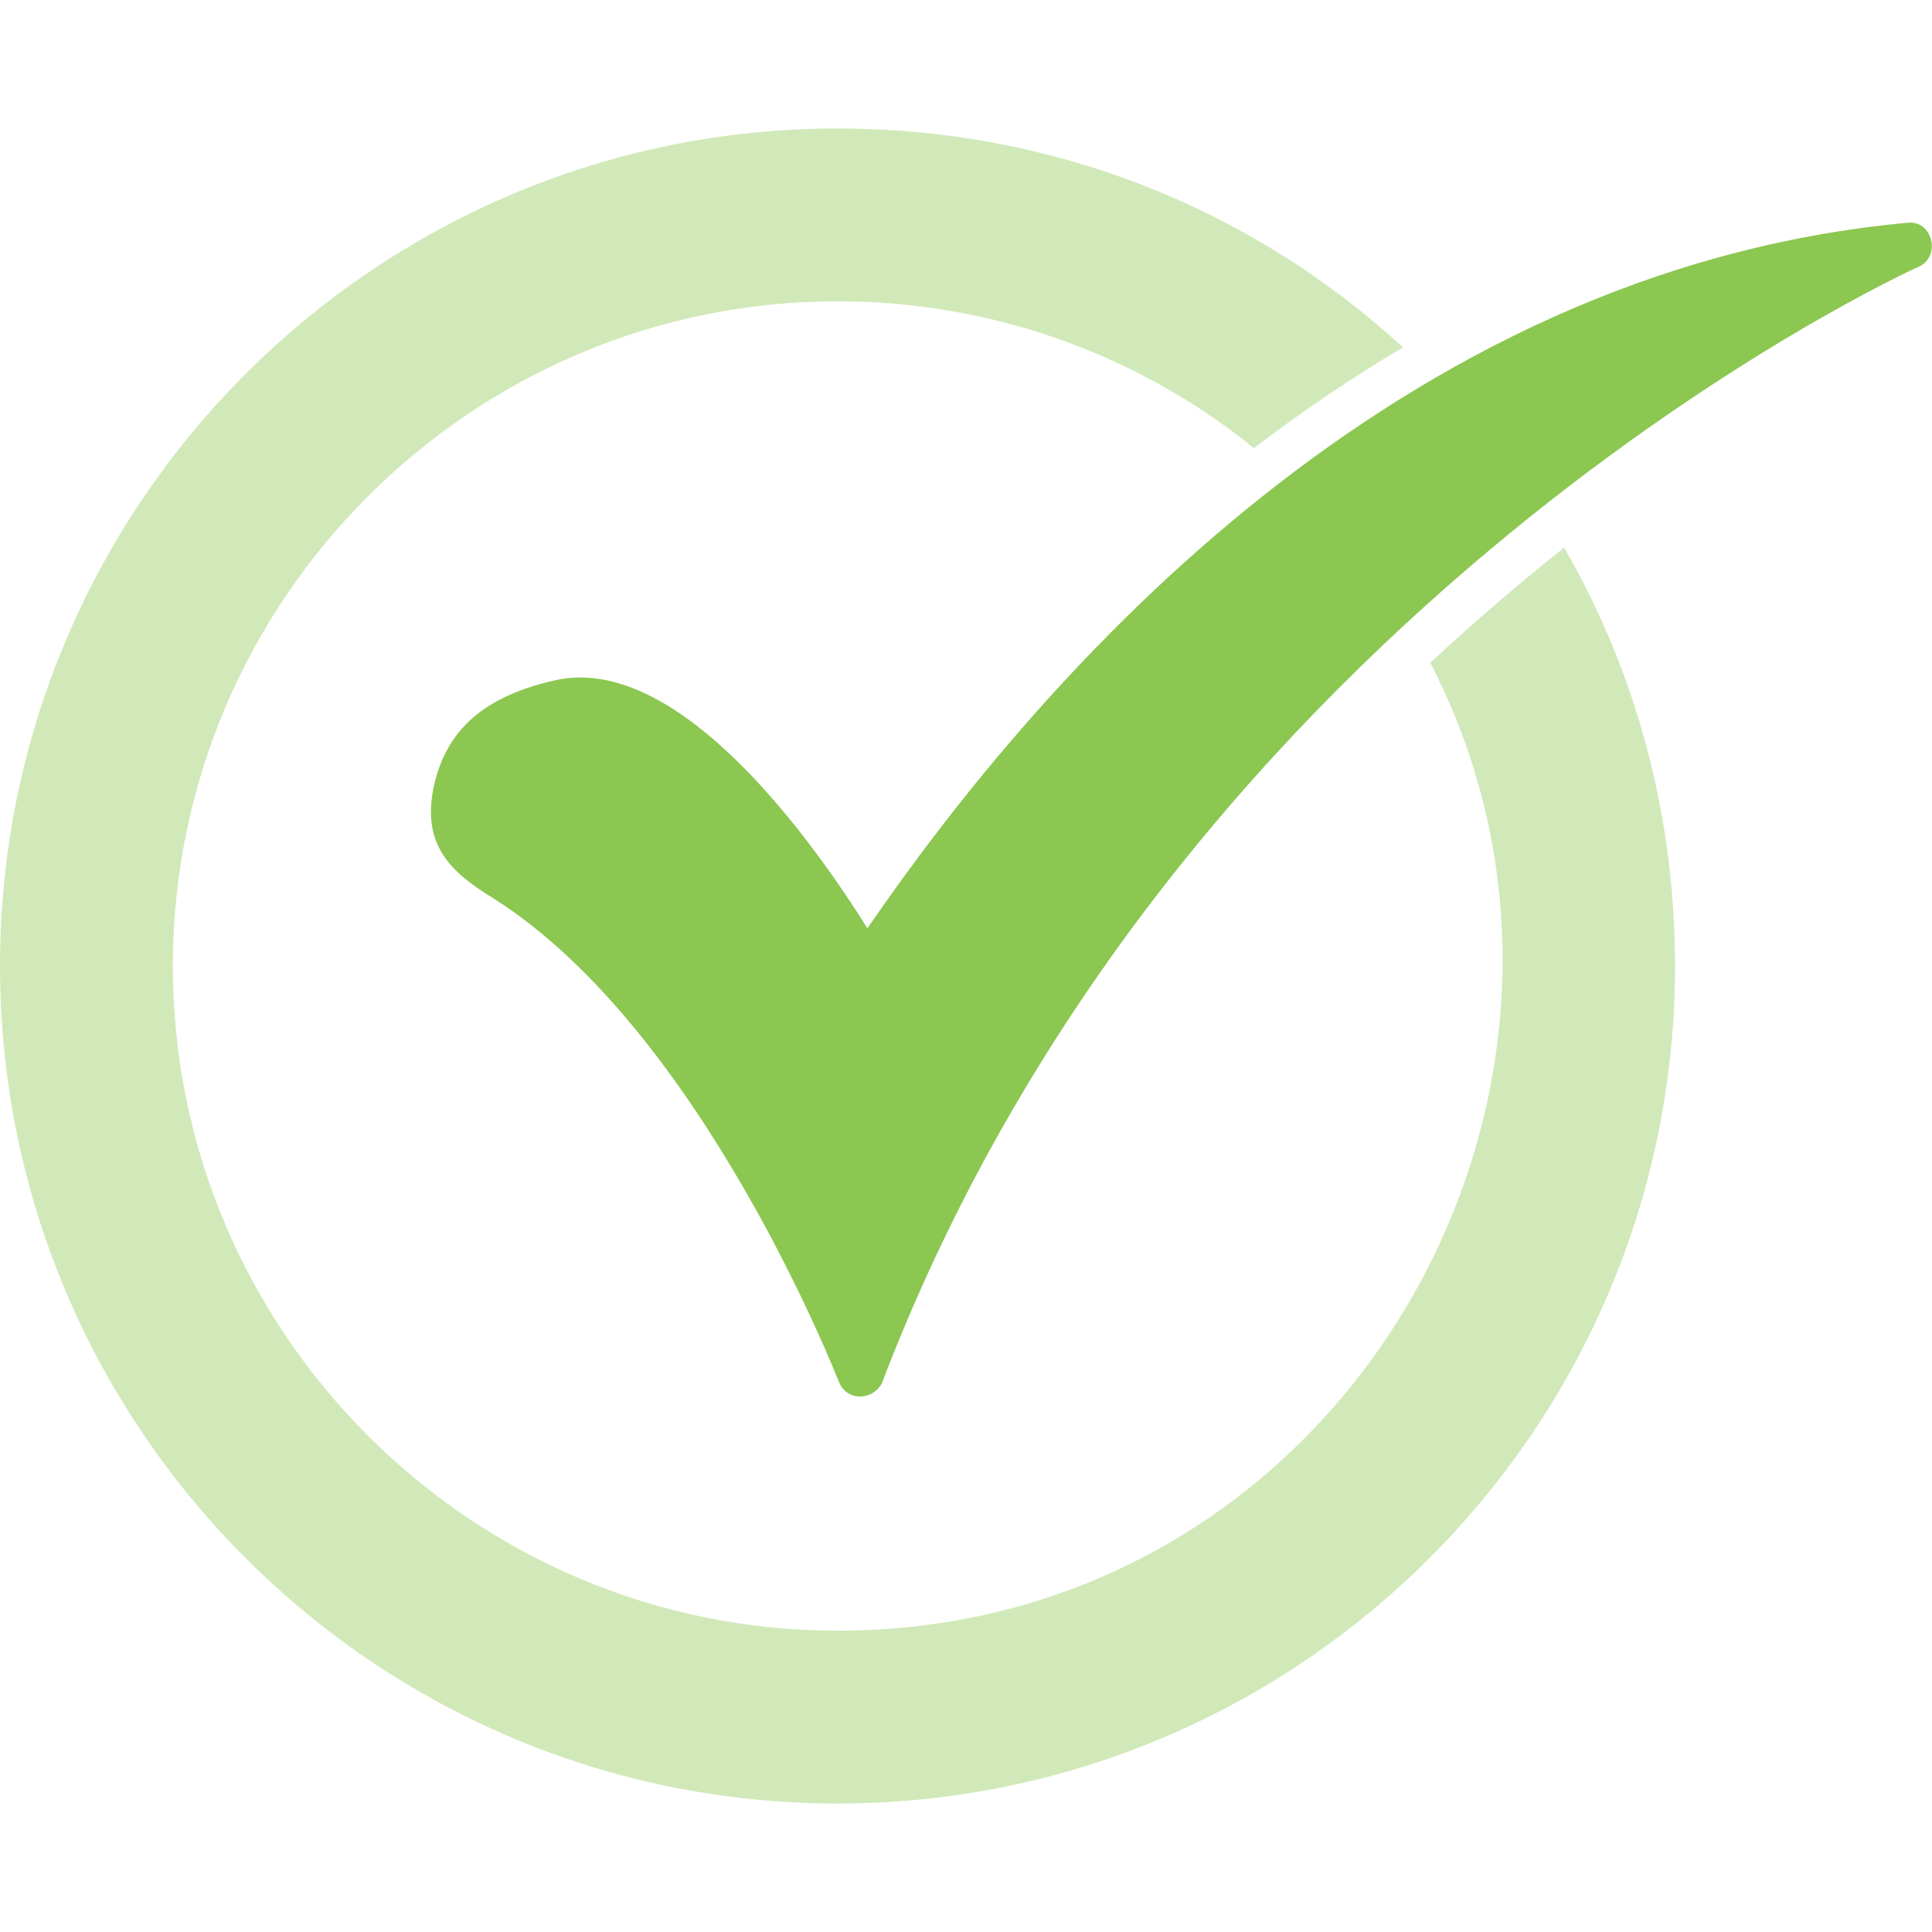
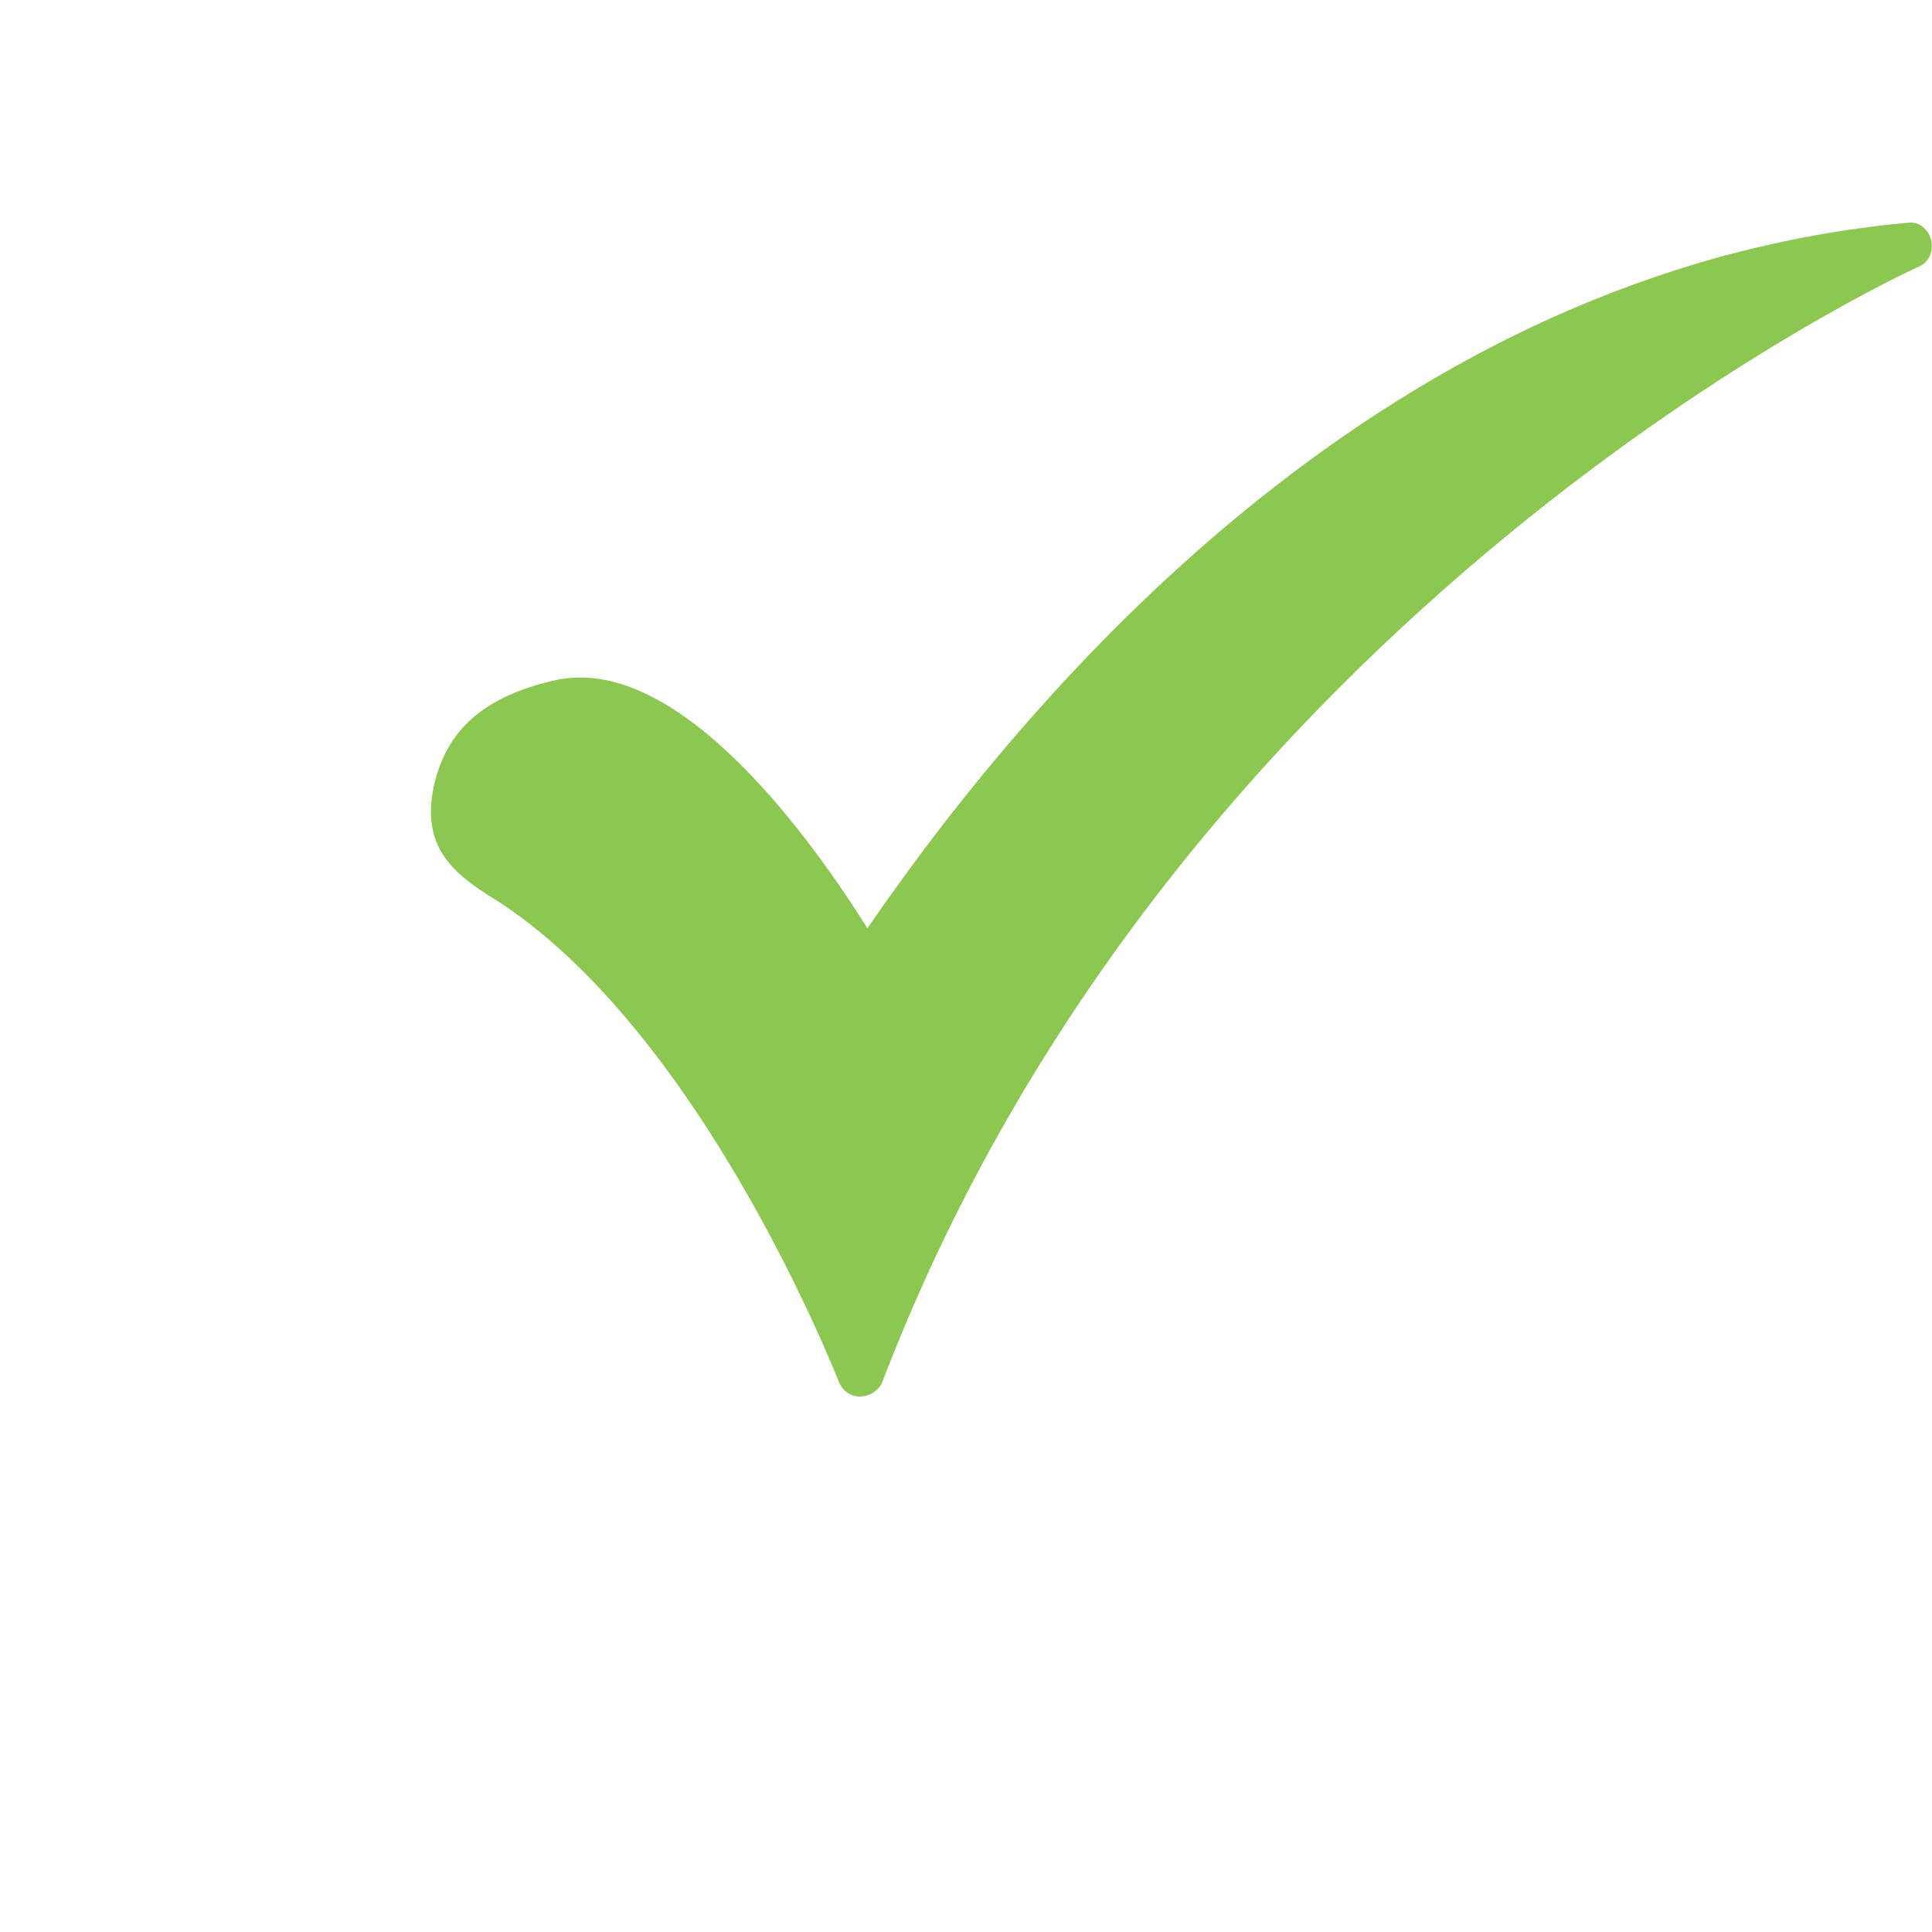
<svg xmlns="http://www.w3.org/2000/svg" width="30" height="30" viewBox="0 0 30 30" fill="none">
-   <path fill-rule="evenodd" clip-rule="evenodd" d="M13.005 28.005C5.831 28.005 0 22.174 0 15C0 7.826 5.831 1.995 13.005 1.995C16.295 1.995 19.381 3.19 21.787 5.394C20.986 5.867 20.215 6.391 19.472 6.958C17.65 5.488 15.384 4.679 13.005 4.679C7.32 4.679 2.684 9.315 2.684 15C2.684 20.685 7.32 25.321 13.005 25.321C20.915 25.321 25.612 16.866 22.209 10.291C22.725 9.812 23.256 9.347 23.801 8.898C23.962 8.765 24.124 8.634 24.287 8.503C25.425 10.469 26.01 12.698 26.01 15C26.01 22.174 20.179 28.005 13.005 28.005Z" fill="#D1E9B9" />
  <path fill-rule="evenodd" clip-rule="evenodd" d="M13.347 21.685C13.201 21.685 13.079 21.588 13.03 21.466C13.006 21.417 10.907 16 7.662 13.95C7.028 13.56 6.54 13.145 6.735 12.218C6.93 11.315 7.54 10.803 8.638 10.559C10.59 10.144 12.688 13.17 13.469 14.414C16.202 10.437 21.668 4.191 29.622 3.459C30.006 3.414 30.148 3.982 29.793 4.142C29.671 4.191 18.3 9.388 13.689 21.49C13.616 21.612 13.494 21.685 13.347 21.685Z" fill="#8BC751" />
</svg>